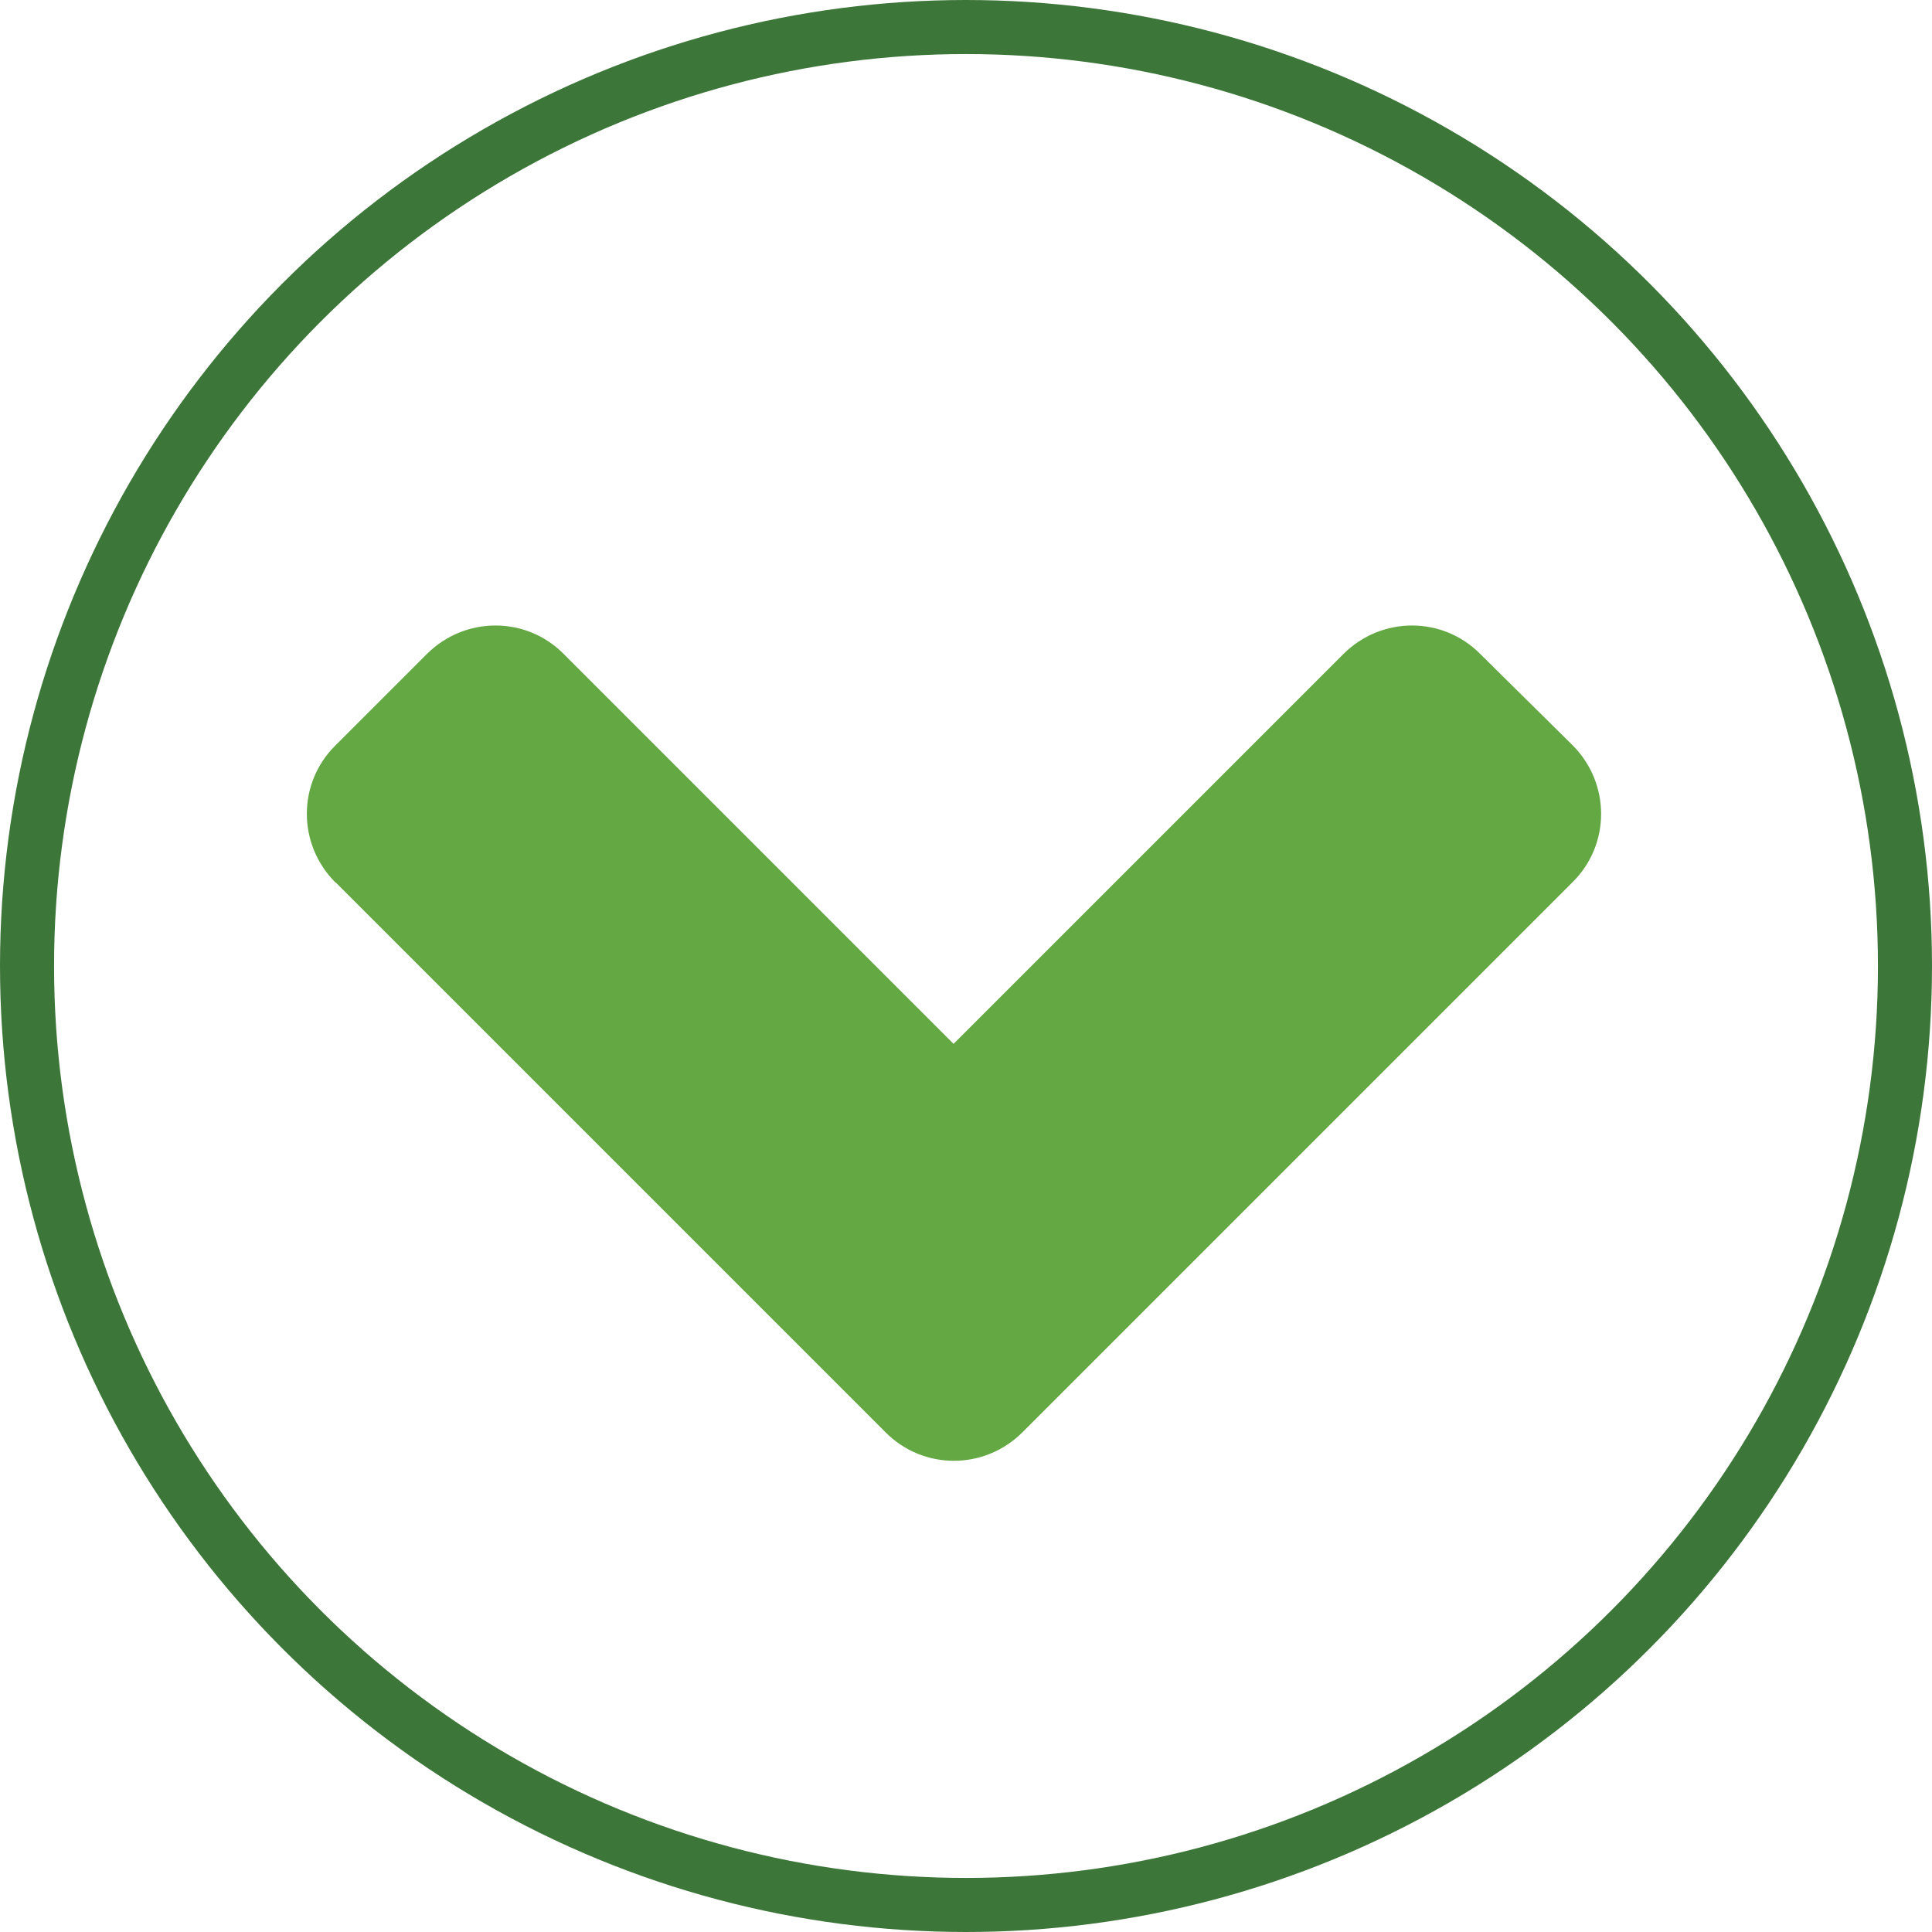
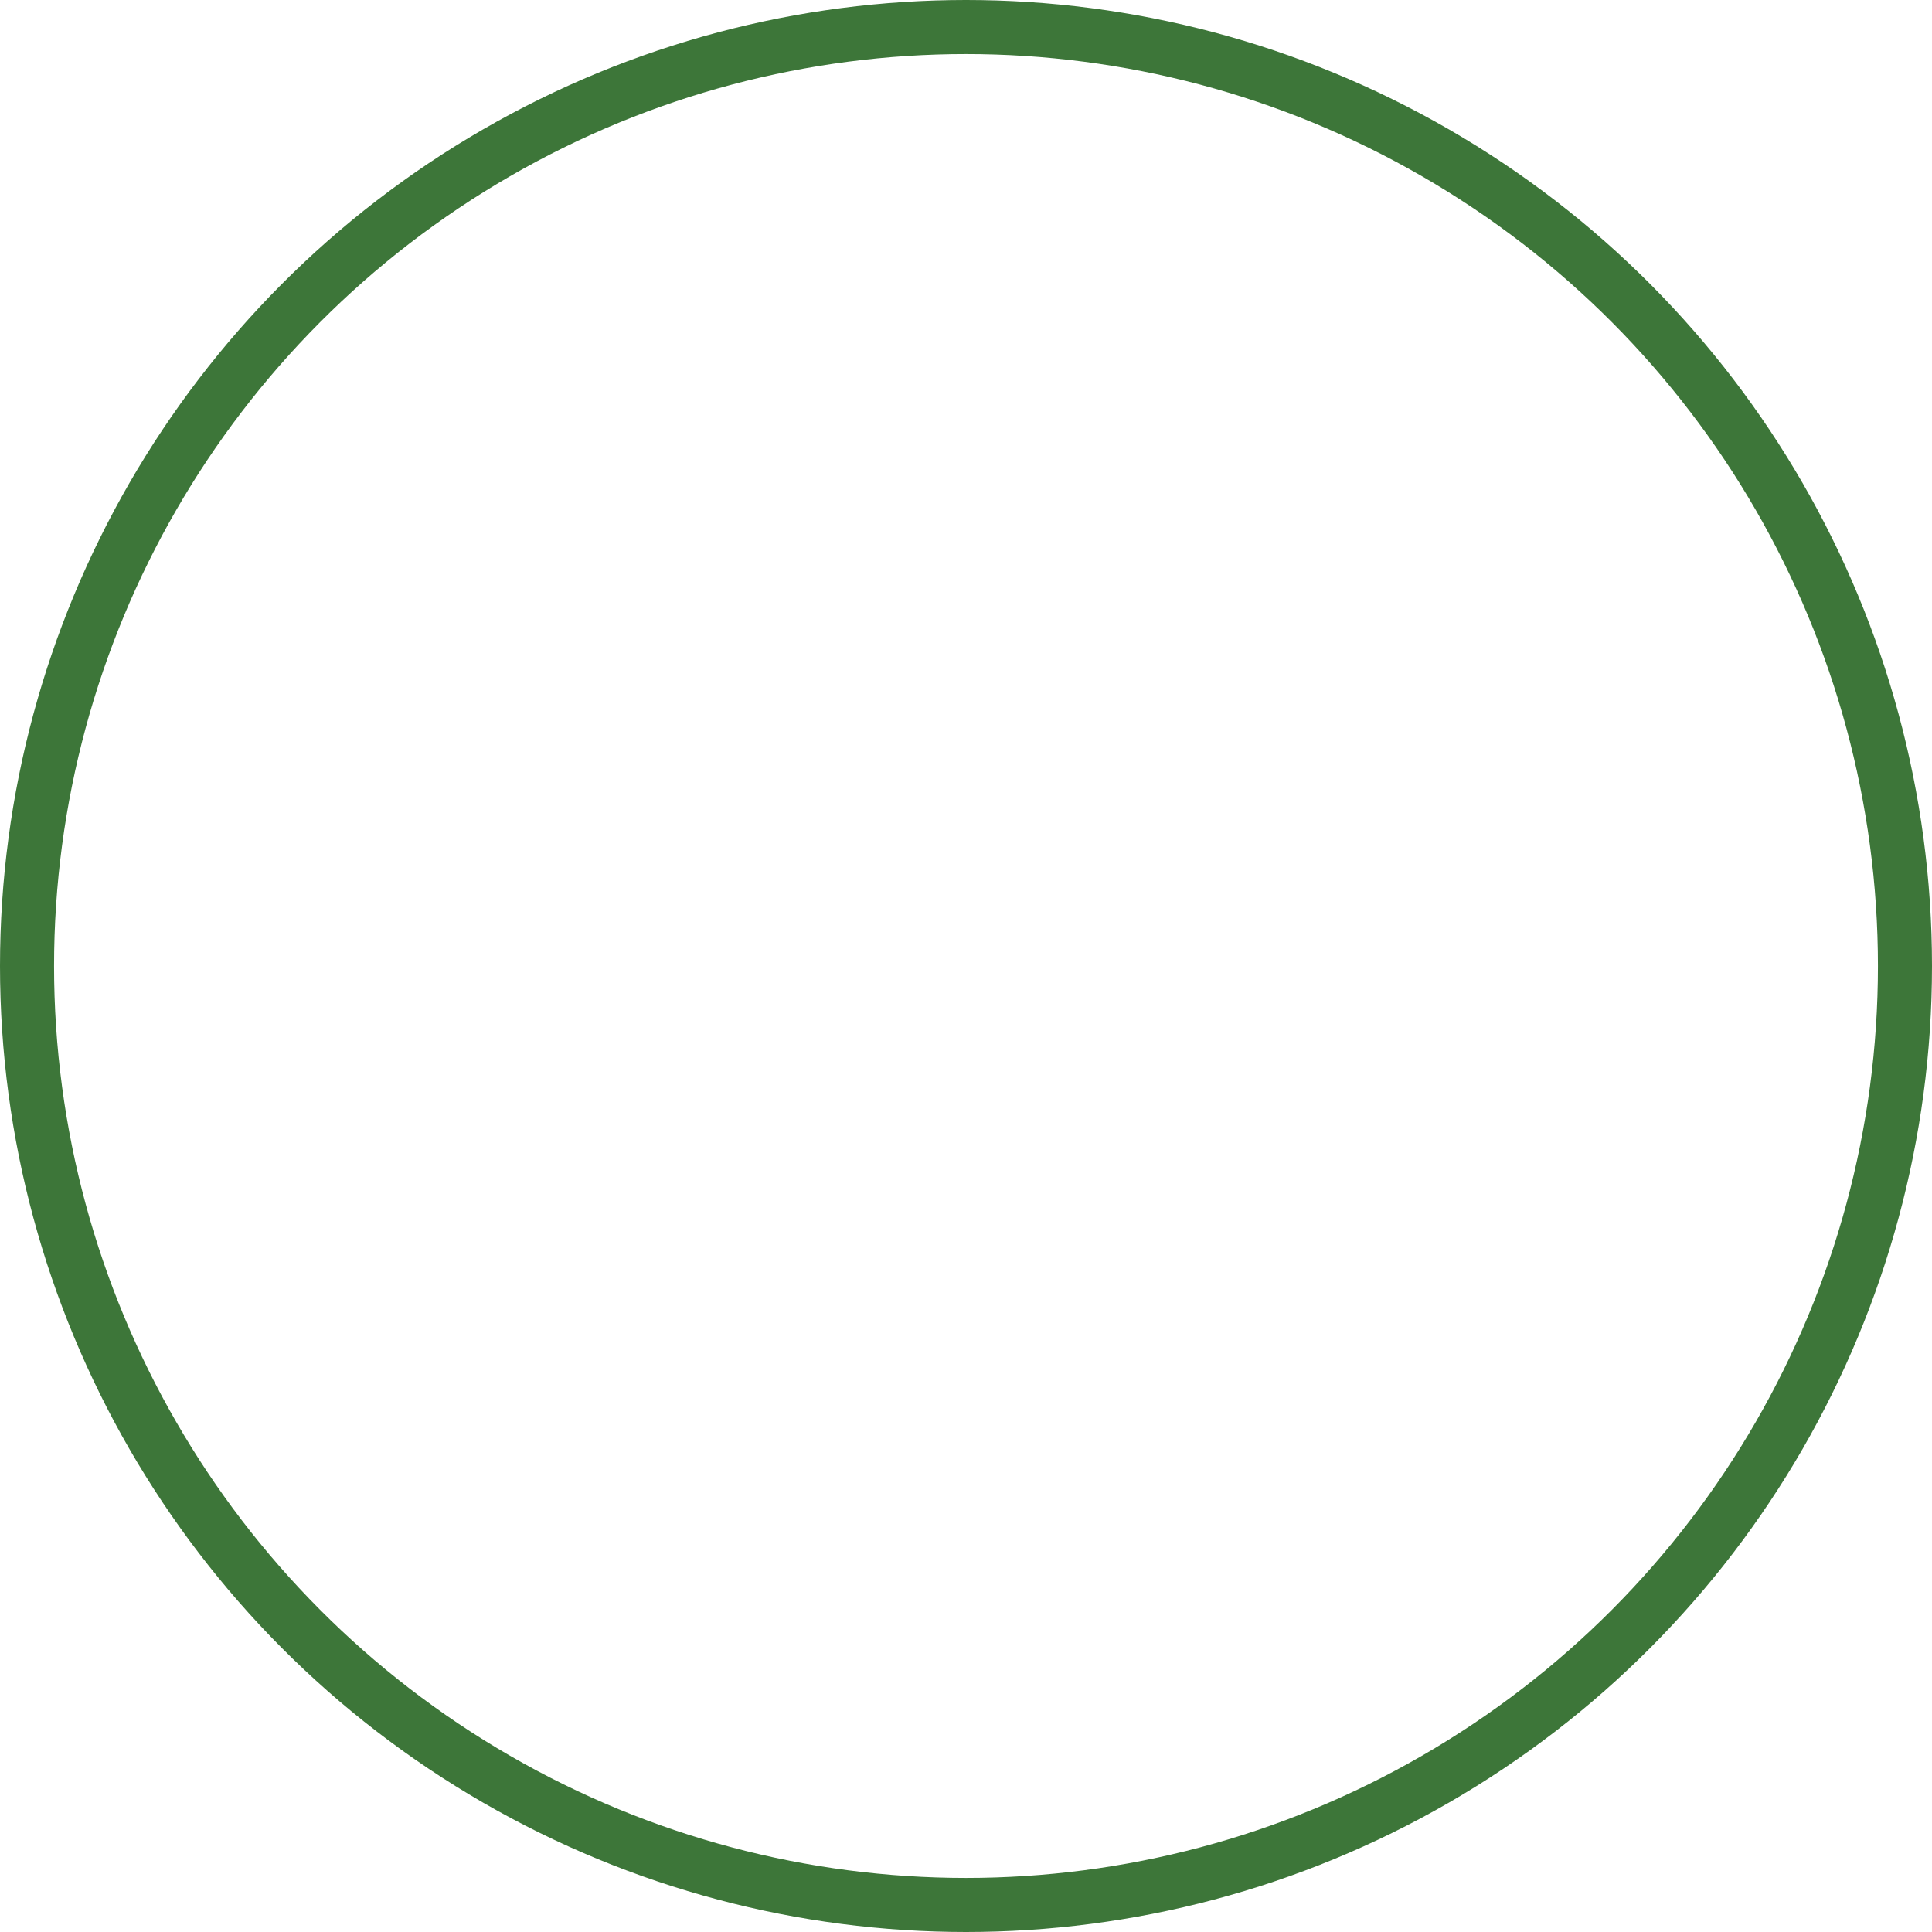
<svg xmlns="http://www.w3.org/2000/svg" id="Layer_2" data-name="Layer 2" viewBox="0 0 71.48 71.48">
  <defs>
    <style> .cls-1 { fill: none; stroke: #3d7639; stroke-miterlimit: 10; stroke-width: 2px; } .cls-2 { fill: #64a844; stroke-width: 0px; } </style>
  </defs>
  <g id="Layer_1-2" data-name="Layer 1">
-     <path class="cls-2" d="M12.41,32.65c-1.41-1.41-1.41-3.68,0-5.07l3.38-3.38c1.41-1.41,3.68-1.41,5.07,0l14.42,14.42,14.42-14.42c1.41-1.41,3.68-1.41,5.07,0l3.41,3.37c1.41,1.41,1.41,3.68,0,5.07l-20.34,20.34c-1.41,1.42-3.68,1.42-5.08.01l-20.34-20.34Z" />
    <circle class="cls-1" cx="35.74" cy="35.74" r="34.74" />
  </g>
</svg>